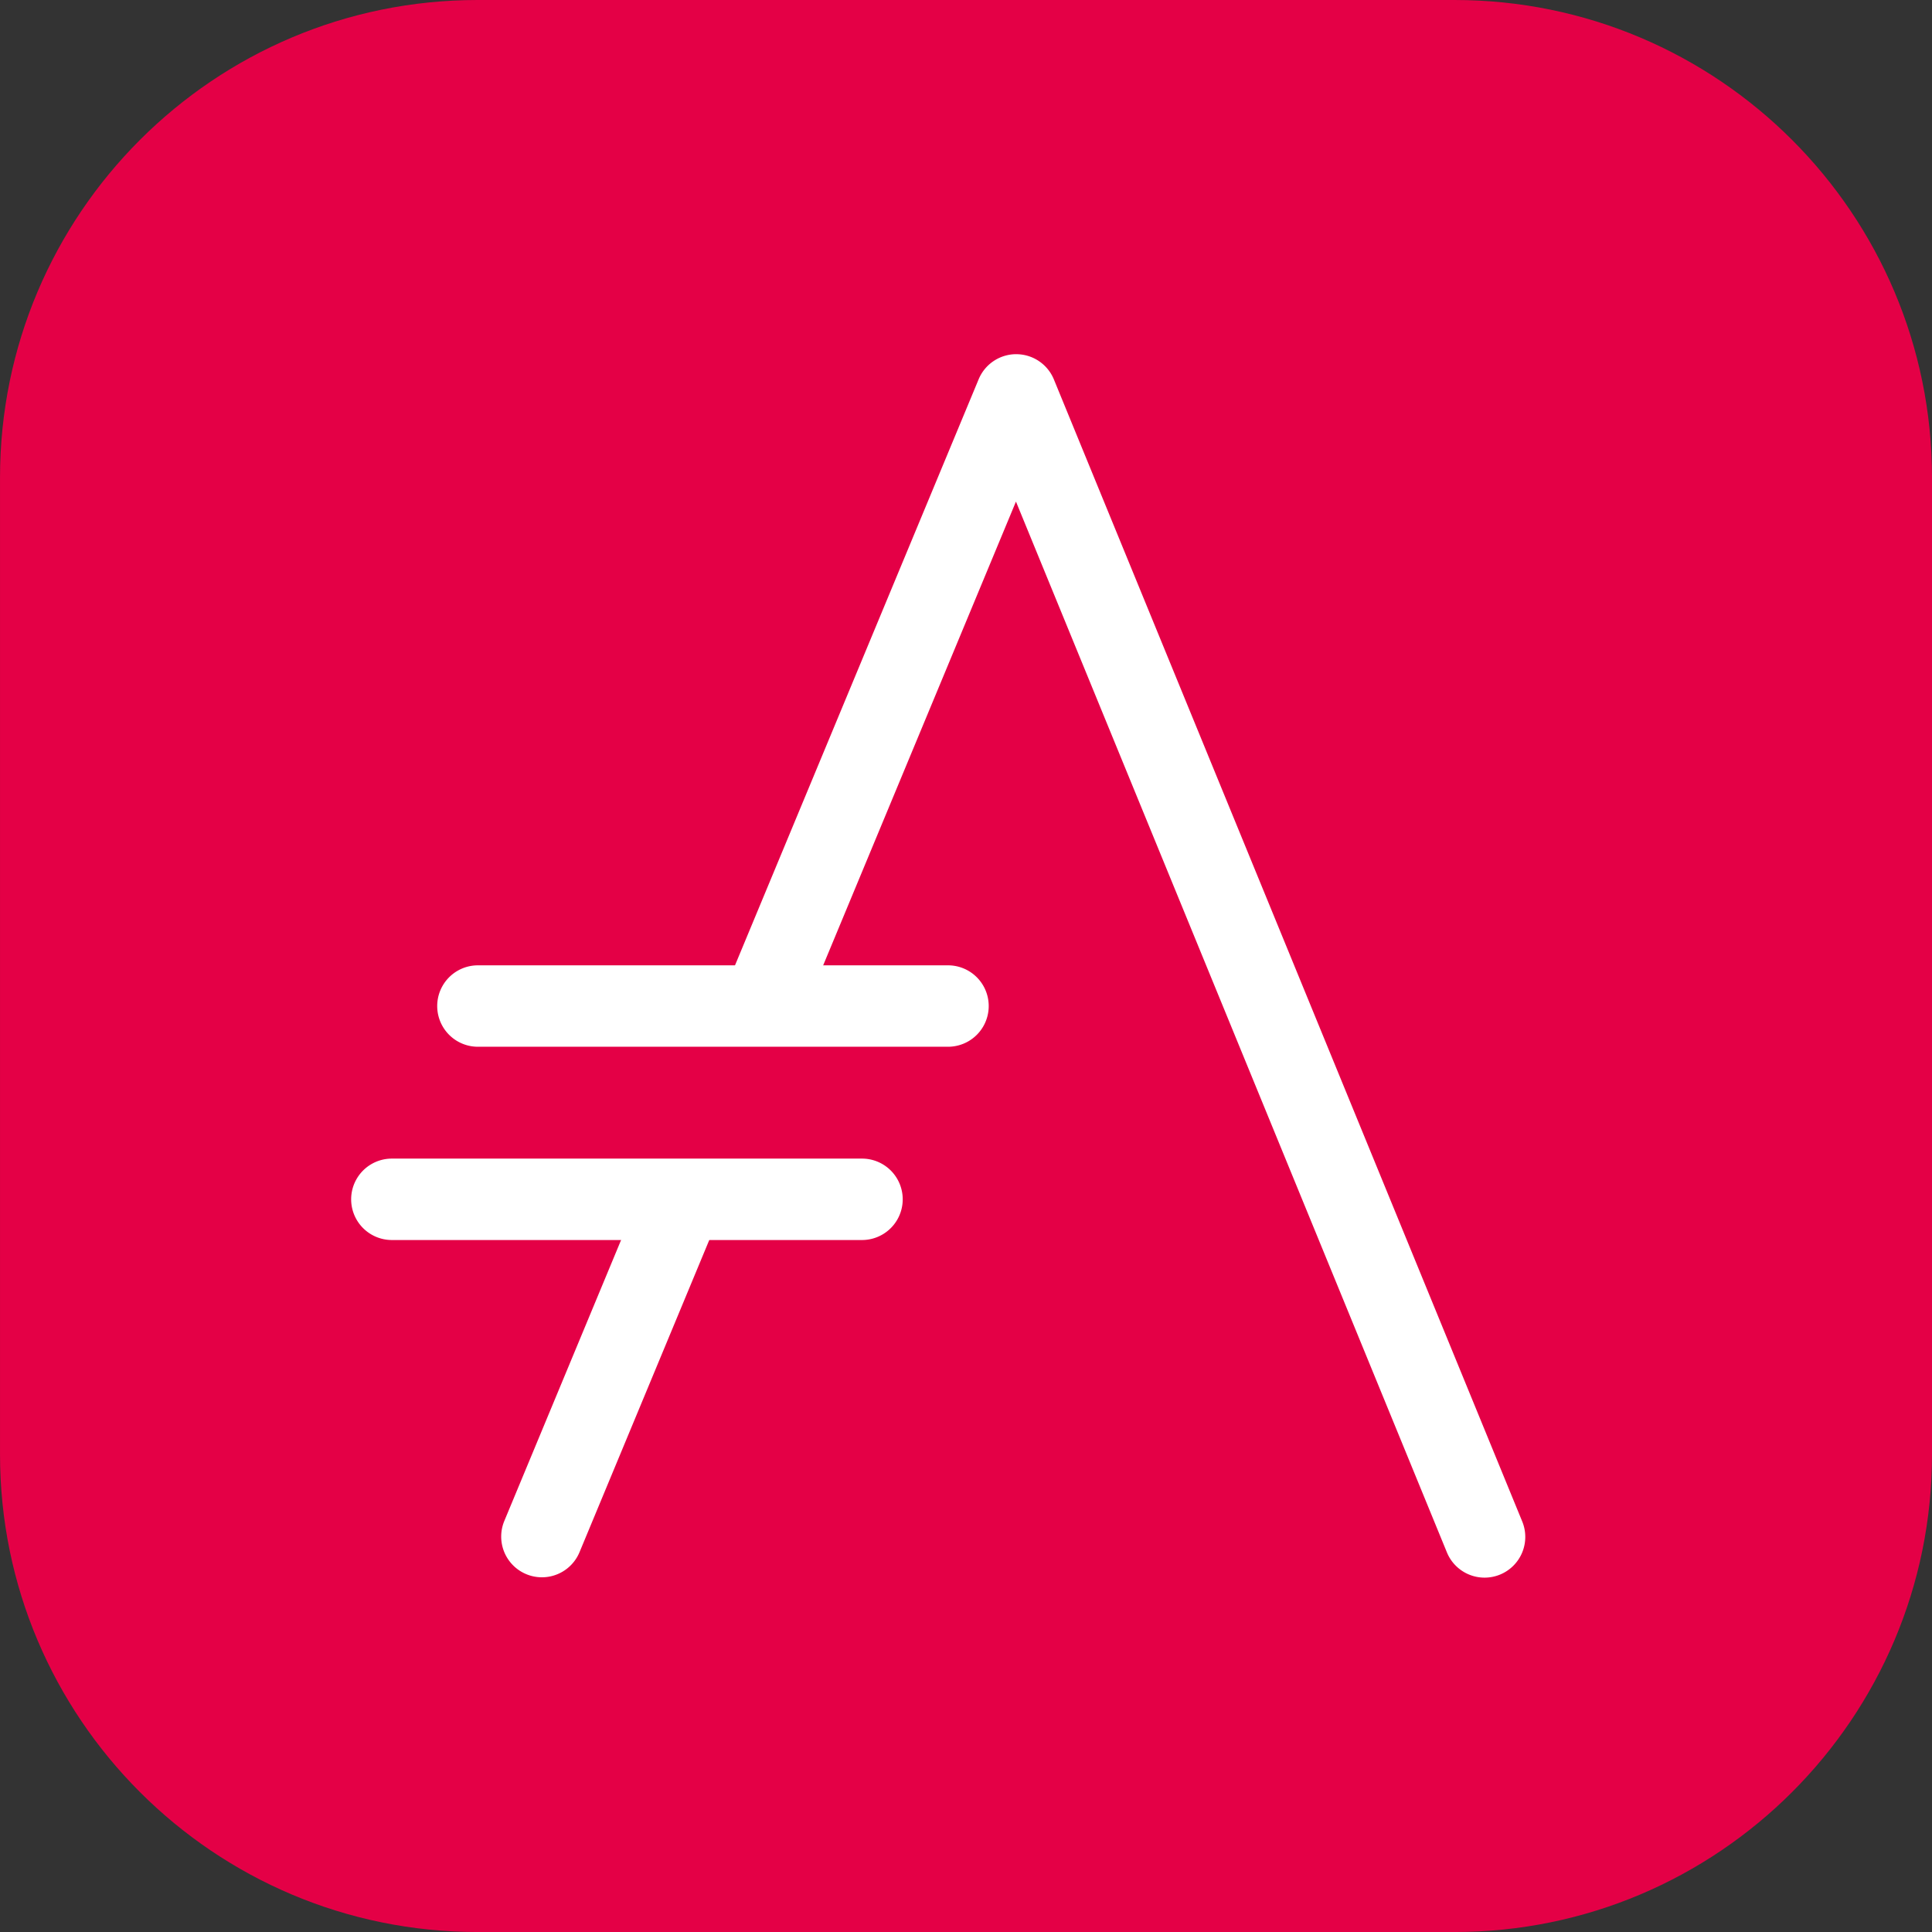
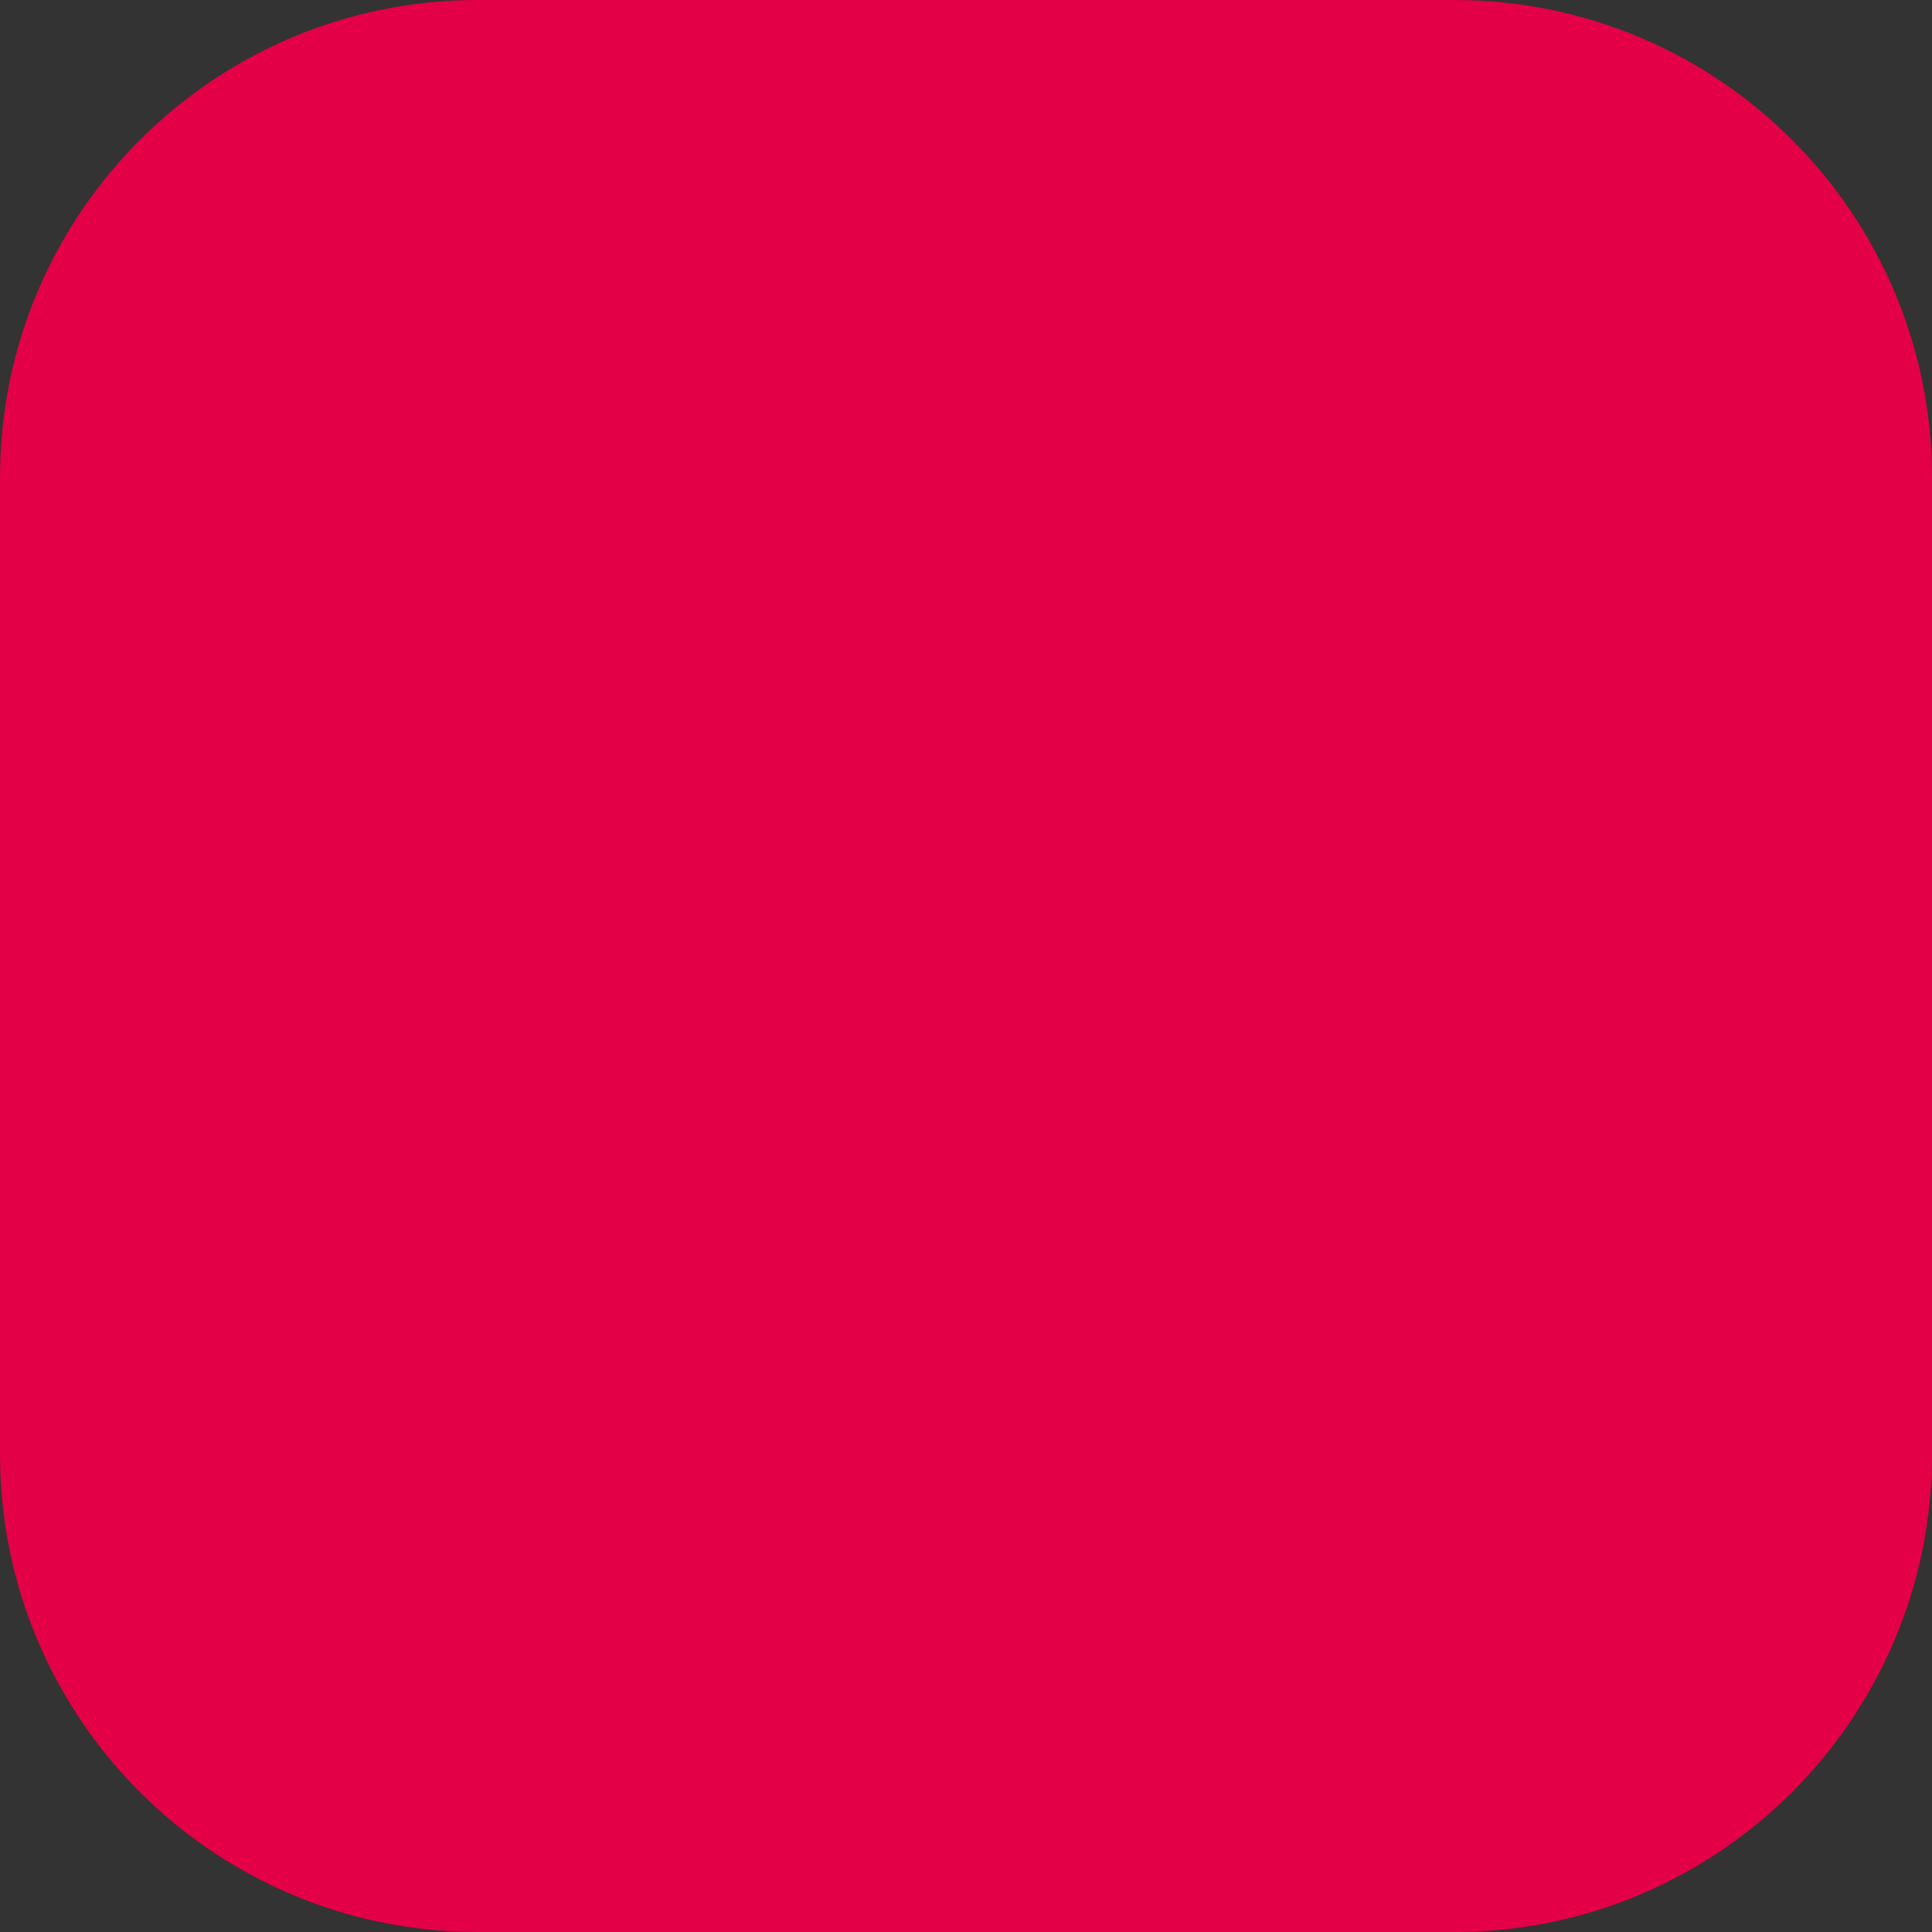
<svg xmlns="http://www.w3.org/2000/svg" xmlns:ns1="http://www.inkscape.org/namespaces/inkscape" xmlns:ns2="http://sodipodi.sourceforge.net/DTD/sodipodi-0.dtd" width="105.833mm" height="105.833mm" viewBox="0 0 105.833 105.833" version="1.1" id="svg3751" ns1:export-filename="/tmp/asciidoctor-logo-fill-color.png" ns1:export-xdpi="240" ns1:export-ydpi="240" ns1:version="0.92.2 (5c3e80d, 2017-08-06)">
  <rect x="0" y="0" width="105.833" height="105.833" fill="#333333" stroke="none" />
  <title id="title4527">Asciidoctor</title>
  <defs id="defs3745" />
  <ns2:namedview id="base" pagecolor="#ffffff" bordercolor="#666666" borderopacity="1.0" ns1:pageopacity="0.0" ns1:pageshadow="2" ns1:zoom="1.6245048" ns1:cx="-46.777153" ns1:cy="24.966208" ns1:document-units="mm" ns1:current-layer="layer1" showgrid="false" fit-margin-top="0" fit-margin-left="0" fit-margin-right="0" fit-margin-bottom="0" ns1:window-width="3200" ns1:window-height="1658" ns1:window-x="0" ns1:window-y="68" ns1:window-maximized="1" />
  <g ns1:label="Layer 1" ns1:groupmode="layer" id="layer1" transform="translate(-0.083,-191.083)">
    <path ns1:connector-curvature="0" id="path907" d="m 26.241,191.083 c -14.437,0 -26.157,11.72 -26.157,26.157 v 53.52 c 0,14.437 11.721,26.157 26.157,26.157 H 79.76 c 14.437,0 26.156,-11.721 26.156,-26.157 v -53.52 c 0,-14.437 -11.719,-26.157 -26.156,-26.157 z" style="clip-rule:evenodd;fill:#e40046;fill-opacity:1;fill-rule:evenodd;stroke-width:0.248;stroke-linejoin:round;stroke-miterlimit:1.414" />
-     <path style="fill:#ffffff;fill-opacity:1;fill-rule:evenodd;stroke:none;stroke-width:4.46px;stroke-linecap:round;stroke-linejoin:round;stroke-miterlimit:1.5;stroke-dasharray:none;stroke-dashoffset:0;stroke-opacity:1" d="m 55.709,210.485 a 2.23,2.23 0 0 0 -2.016,1.373 l -13.327,32.056 a 2.23,2.23 0 1 0 4.118,1.712 l 11.252,-27.067 23.6,57.544 a 2.23,2.23 0 1 0 4.126,-1.693 L 57.814,211.869 a 2.23,2.23 0 0 0 -2.105,-1.383 z" id="path909" ns1:connector-curvature="0" />
-     <path ns1:connector-curvature="0" id="path911" d="m 36.817,255.954 a 2.23,2.23 0 0 0 -2.024,1.403 l -7.084,17.042 a 2.23,2.23 0 1 0 4.119,1.712 l 7.084,-17.043 a 2.23,2.23 0 0 0 -2.094,-3.115 z" style="fill:#ffffff;fill-opacity:1;fill-rule:nonzero;stroke:none;stroke-width:4.46px;stroke-linecap:butt;stroke-linejoin:miter;stroke-miterlimit:1.5;stroke-dasharray:none;stroke-dashoffset:0;stroke-opacity:1" />
-     <path style="fill:#ffffff;fill-opacity:1;fill-rule:evenodd;stroke:none;stroke-width:4.46px;stroke-linecap:round;stroke-linejoin:round;stroke-miterlimit:1.5;stroke-dasharray:none;stroke-dashoffset:0;stroke-opacity:1" d="m 21.549,254.55 a 2.23,2.23 0 1 0 0,4.46 h 25.754 a 2.23,2.23 0 1 0 0,-4.46 z" id="path915" ns1:connector-curvature="0" />
-     <path style="fill:#ffffff;fill-opacity:1;fill-rule:evenodd;stroke:none;stroke-width:4.46px;stroke-linecap:round;stroke-linejoin:round;stroke-miterlimit:1.5;stroke-dasharray:none;stroke-dashoffset:0;stroke-opacity:1" d="m 26.263,243.963 a 2.23,2.23 0 1 0 0,4.46 h 25.751 a 2.23,2.23 0 1 0 0,-4.46 z" id="path919" ns1:connector-curvature="0" />
  </g>
</svg>